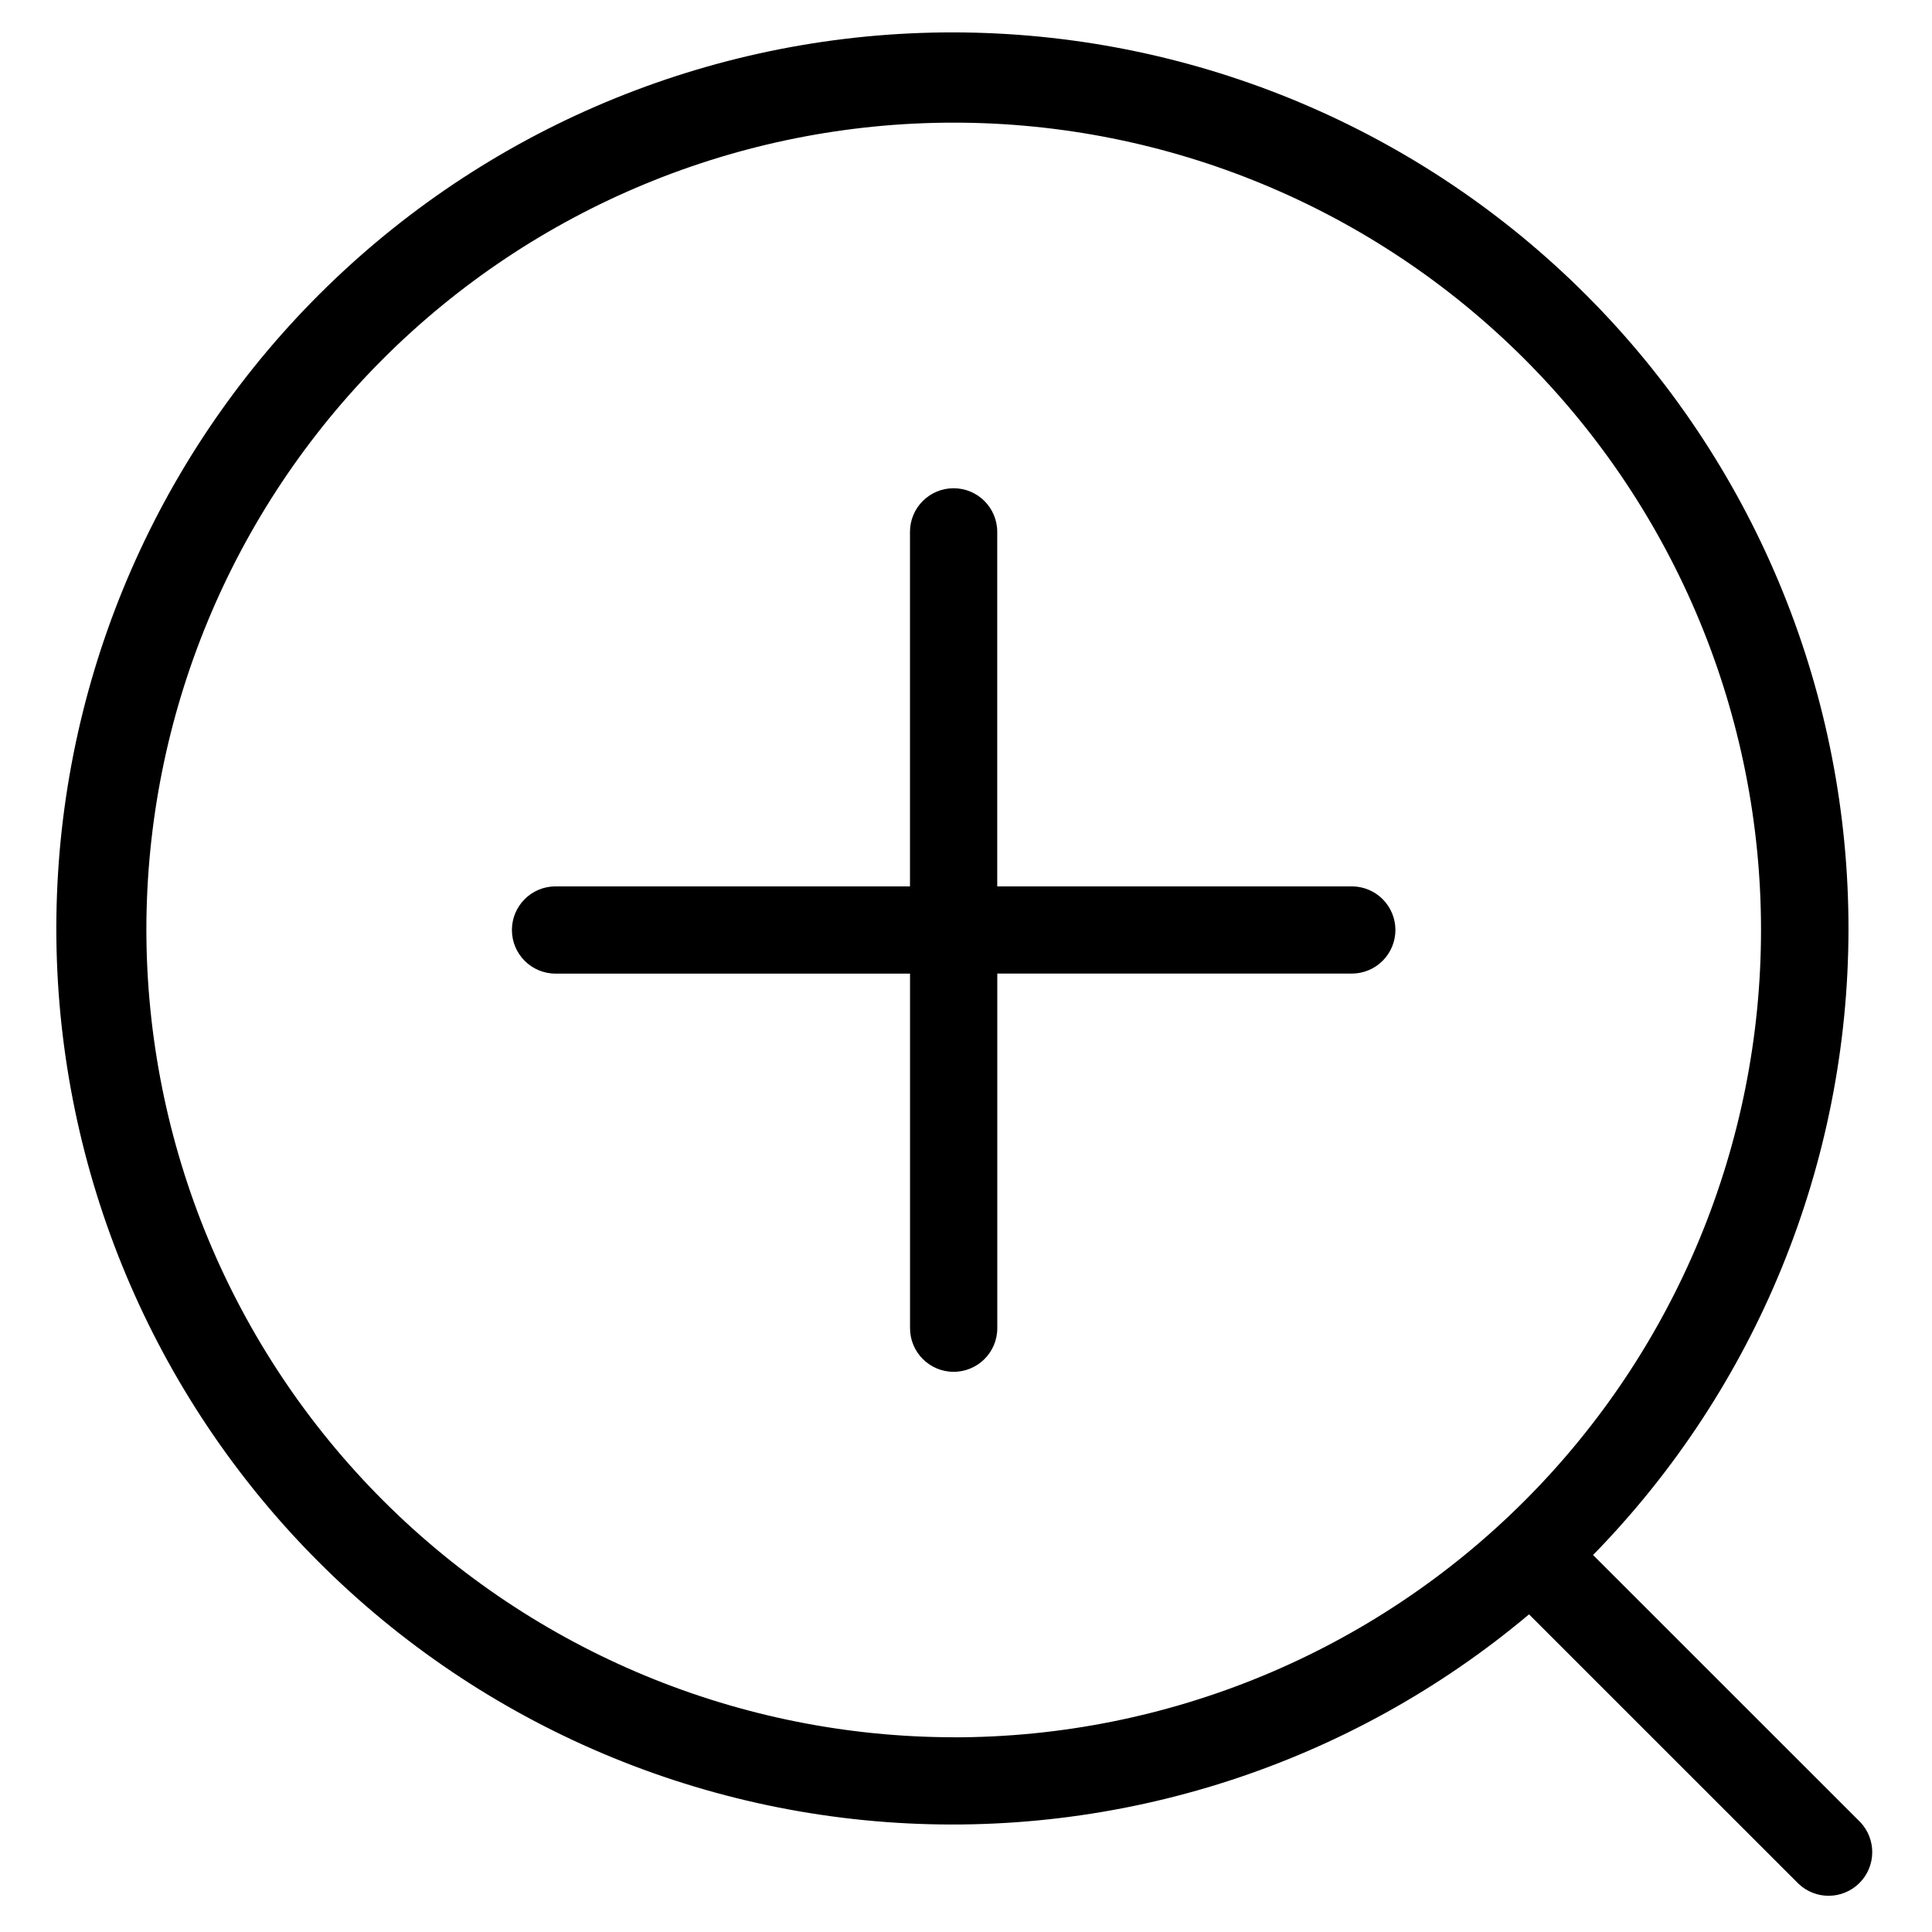
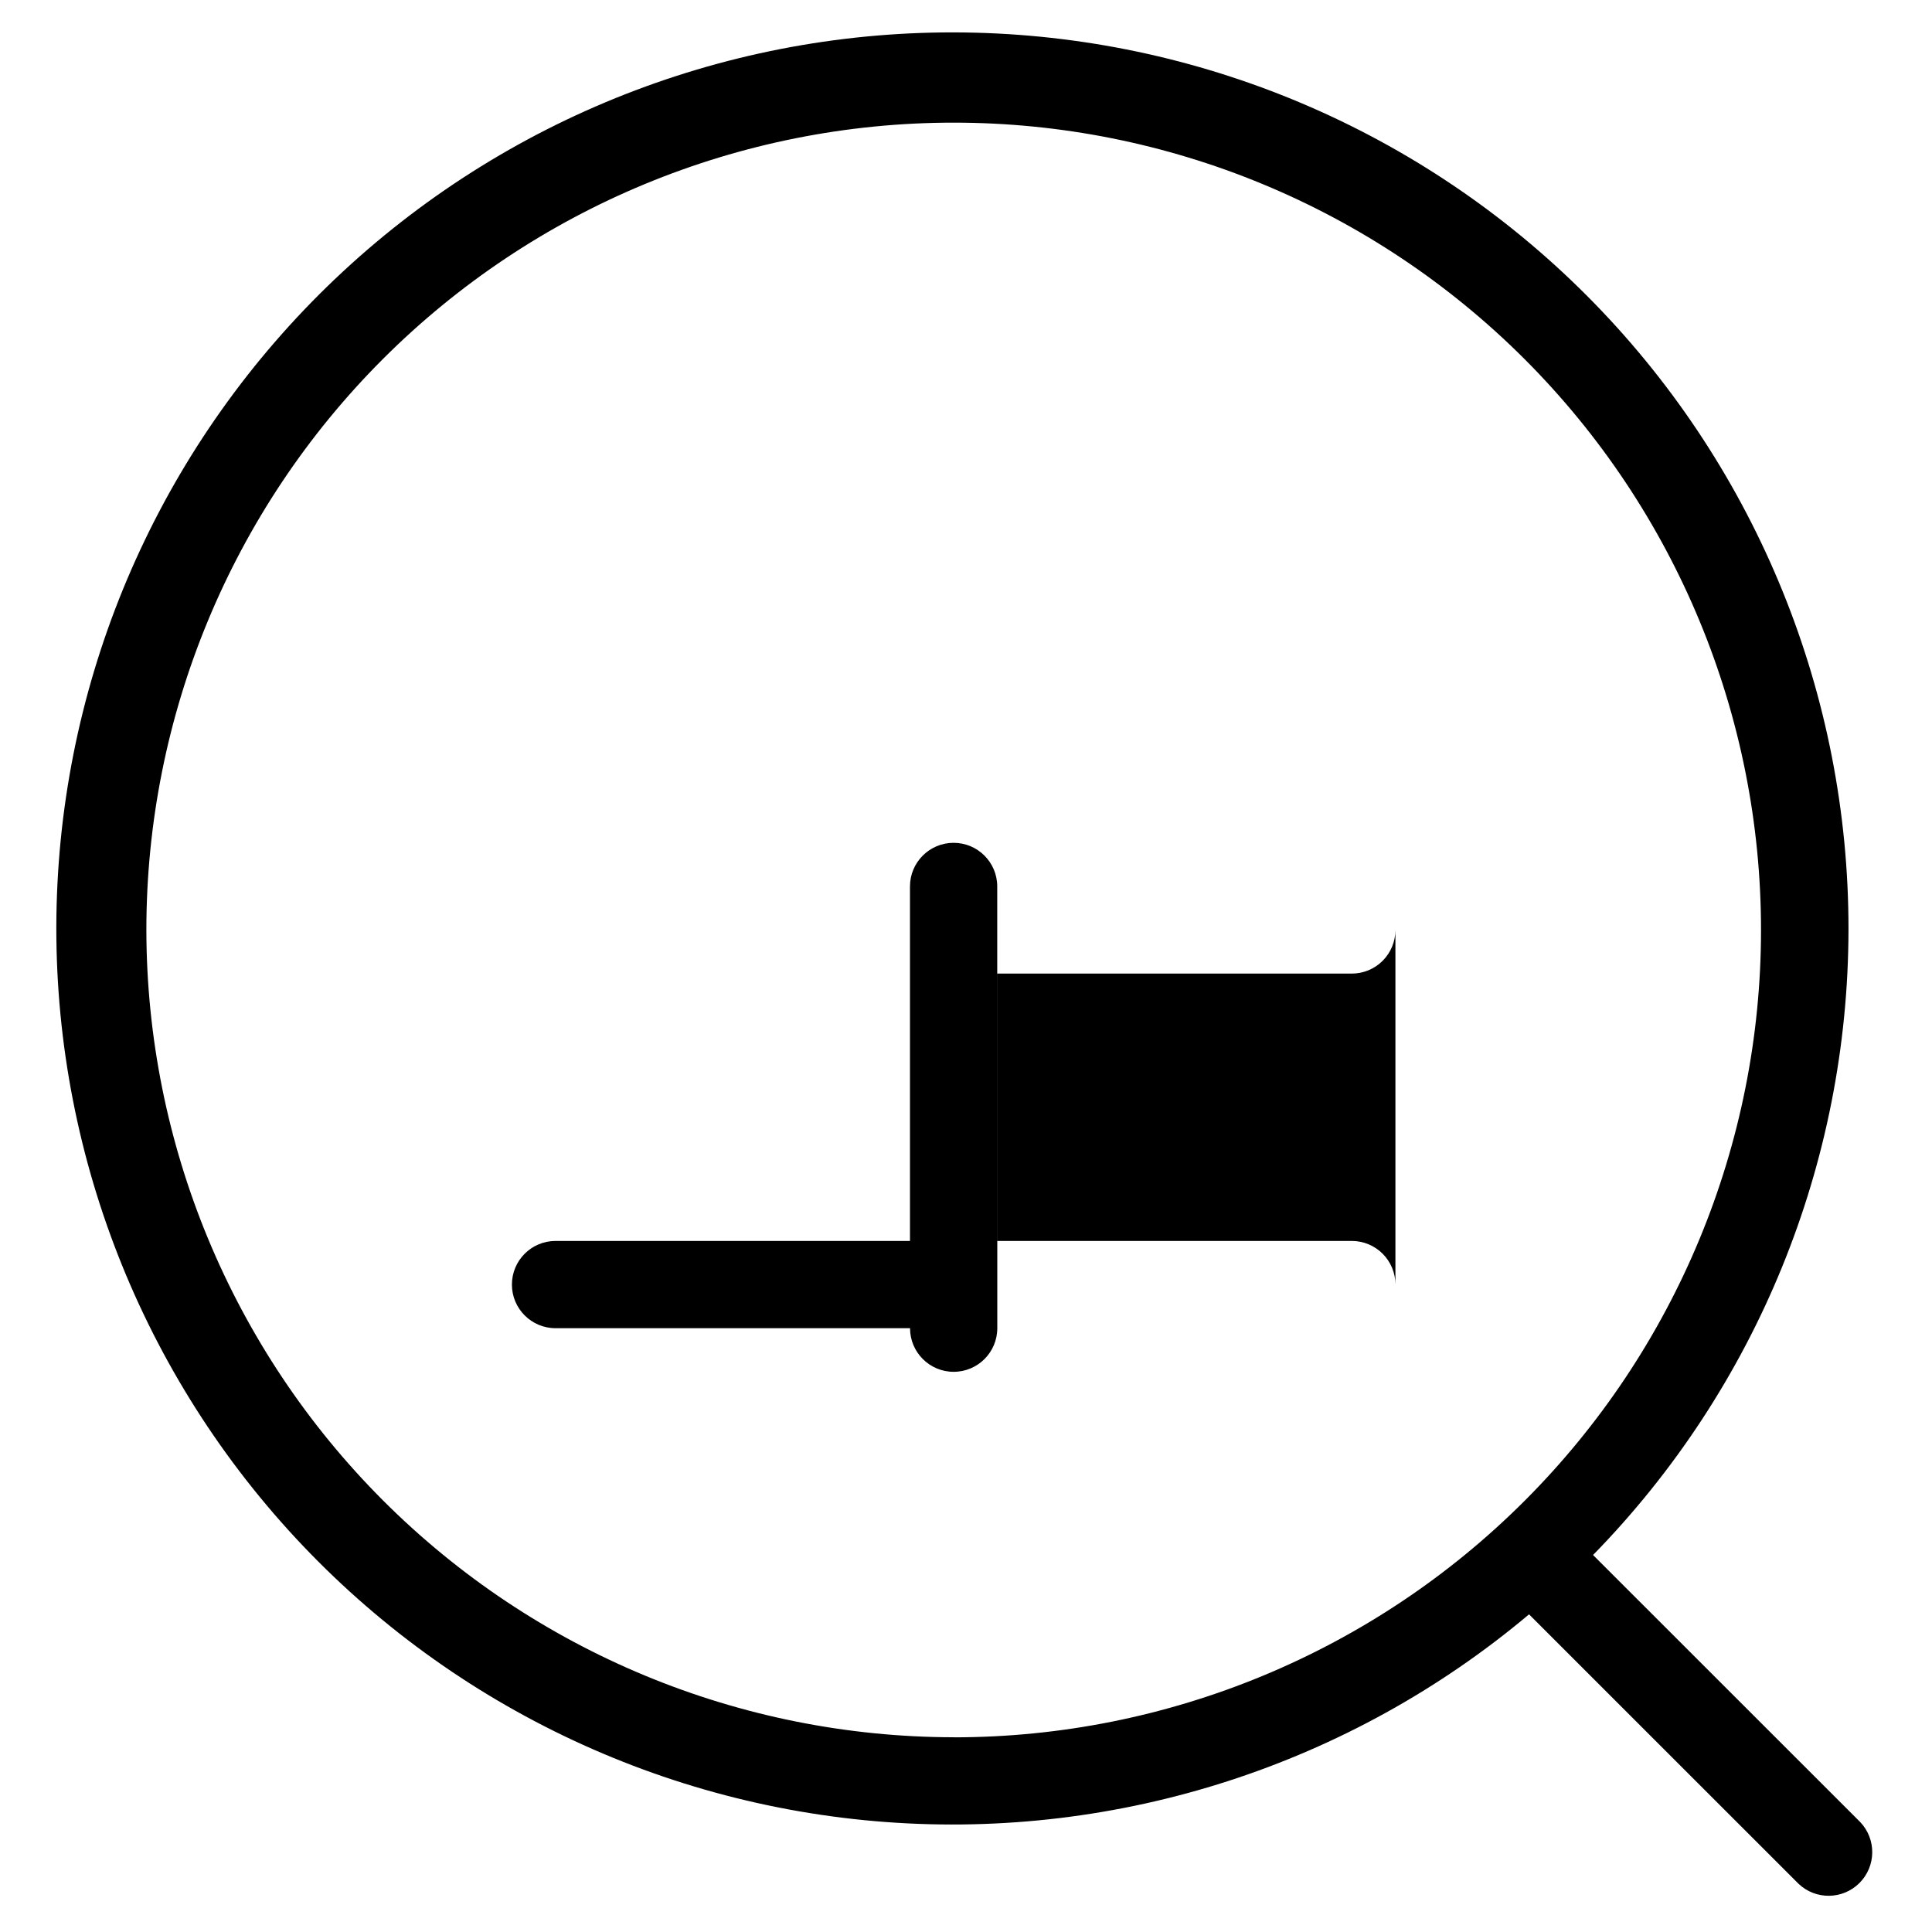
<svg xmlns="http://www.w3.org/2000/svg" fill="#000000" width="800px" height="800px" version="1.1" viewBox="144 144 512 512">
-   <path d="m396.73 604.41c56.742 0 111.16-22.539 151.29-62.66 40.125-40.125 62.668-94.539 62.668-151.29 0.004-56.742-22.535-111.16-62.656-151.29-40.121-40.125-94.539-62.668-151.28-62.668-56.746-0.004-111.16 22.535-151.29 62.656s-62.668 94.539-62.672 151.28c0.066 56.723 22.629 111.1 62.734 151.21 40.109 40.109 94.488 62.676 151.21 62.746zm240.24 22.449v-0.004c4.332 4.547 4.246 11.719-0.195 16.16-4.438 4.441-11.609 4.527-16.156 0.195l-71.406-71.391c-47.441 39.883-108.6 59.637-170.41 55.043-61.809-4.59-119.37-33.164-160.4-79.621-41.027-46.457-62.266-107.11-59.18-169.01 3.082-61.902 30.246-120.14 75.688-162.29 45.441-42.145 105.56-64.855 167.52-63.281 61.957 1.574 120.85 27.309 164.09 71.711 43.242 44.398 67.41 103.95 67.348 165.93-0.066 61.977-24.359 121.48-67.691 165.79l70.797 70.773zm-123.17-236.41c0 3.066-1.219 6.008-3.387 8.176-2.168 2.168-5.109 3.387-8.176 3.387h-93.945v93.973c0 6.383-5.176 11.559-11.562 11.559-6.387 0-11.562-5.176-11.562-11.559v-93.965h-93.945c-6.387 0-11.562-5.176-11.562-11.559 0-6.387 5.176-11.562 11.562-11.562h93.93v-93.949c0-6.383 5.176-11.559 11.562-11.559 6.383 0 11.562 5.176 11.562 11.559v93.949h93.961c3.066 0 6.004 1.215 8.172 3.379 2.168 2.168 3.387 5.106 3.391 8.172z" fill-rule="evenodd" />
+   <path d="m396.73 604.41c56.742 0 111.16-22.539 151.29-62.66 40.125-40.125 62.668-94.539 62.668-151.29 0.004-56.742-22.535-111.16-62.656-151.29-40.121-40.125-94.539-62.668-151.28-62.668-56.746-0.004-111.16 22.535-151.29 62.656s-62.668 94.539-62.672 151.28c0.066 56.723 22.629 111.1 62.734 151.21 40.109 40.109 94.488 62.676 151.21 62.746zm240.24 22.449v-0.004c4.332 4.547 4.246 11.719-0.195 16.16-4.438 4.441-11.609 4.527-16.156 0.195l-71.406-71.391c-47.441 39.883-108.6 59.637-170.41 55.043-61.809-4.59-119.37-33.164-160.4-79.621-41.027-46.457-62.266-107.11-59.18-169.01 3.082-61.902 30.246-120.14 75.688-162.29 45.441-42.145 105.56-64.855 167.52-63.281 61.957 1.574 120.85 27.309 164.09 71.711 43.242 44.398 67.41 103.95 67.348 165.93-0.066 61.977-24.359 121.48-67.691 165.79l70.797 70.773zm-123.17-236.41c0 3.066-1.219 6.008-3.387 8.176-2.168 2.168-5.109 3.387-8.176 3.387h-93.945v93.973c0 6.383-5.176 11.559-11.562 11.559-6.387 0-11.562-5.176-11.562-11.559h-93.945c-6.387 0-11.562-5.176-11.562-11.559 0-6.387 5.176-11.562 11.562-11.562h93.93v-93.949c0-6.383 5.176-11.559 11.562-11.559 6.383 0 11.562 5.176 11.562 11.559v93.949h93.961c3.066 0 6.004 1.215 8.172 3.379 2.168 2.168 3.387 5.106 3.391 8.172z" fill-rule="evenodd" />
</svg>